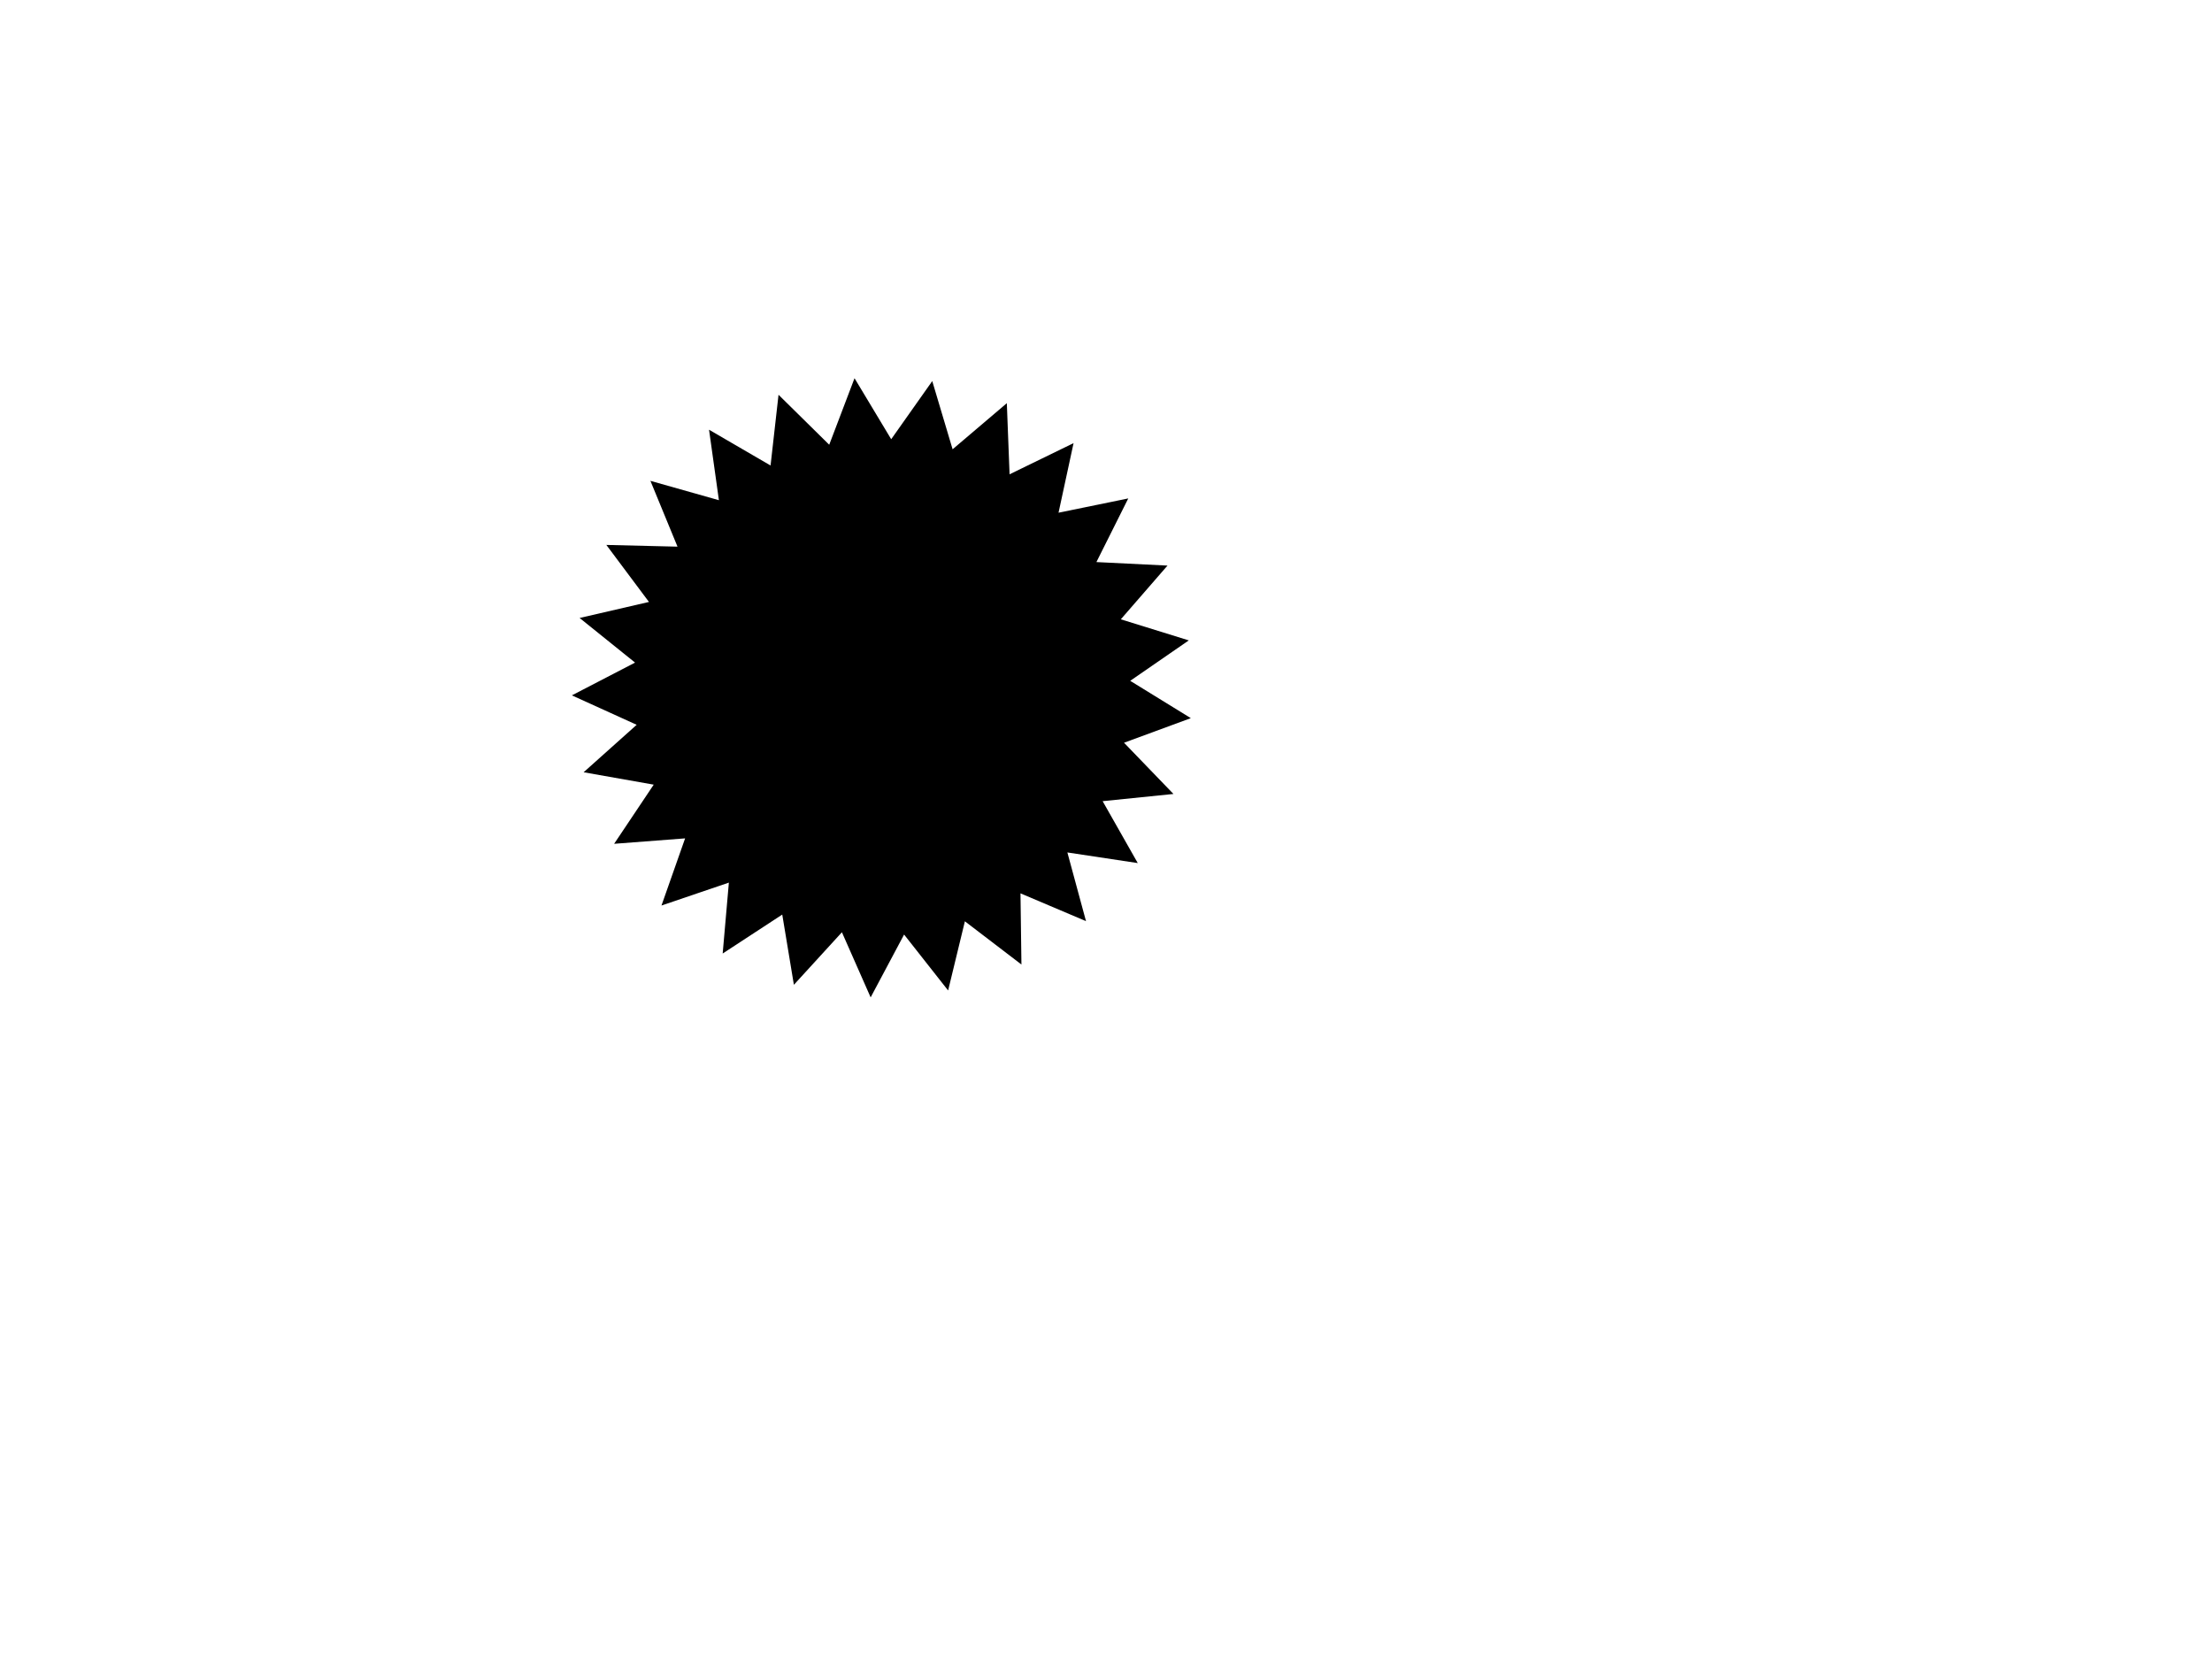
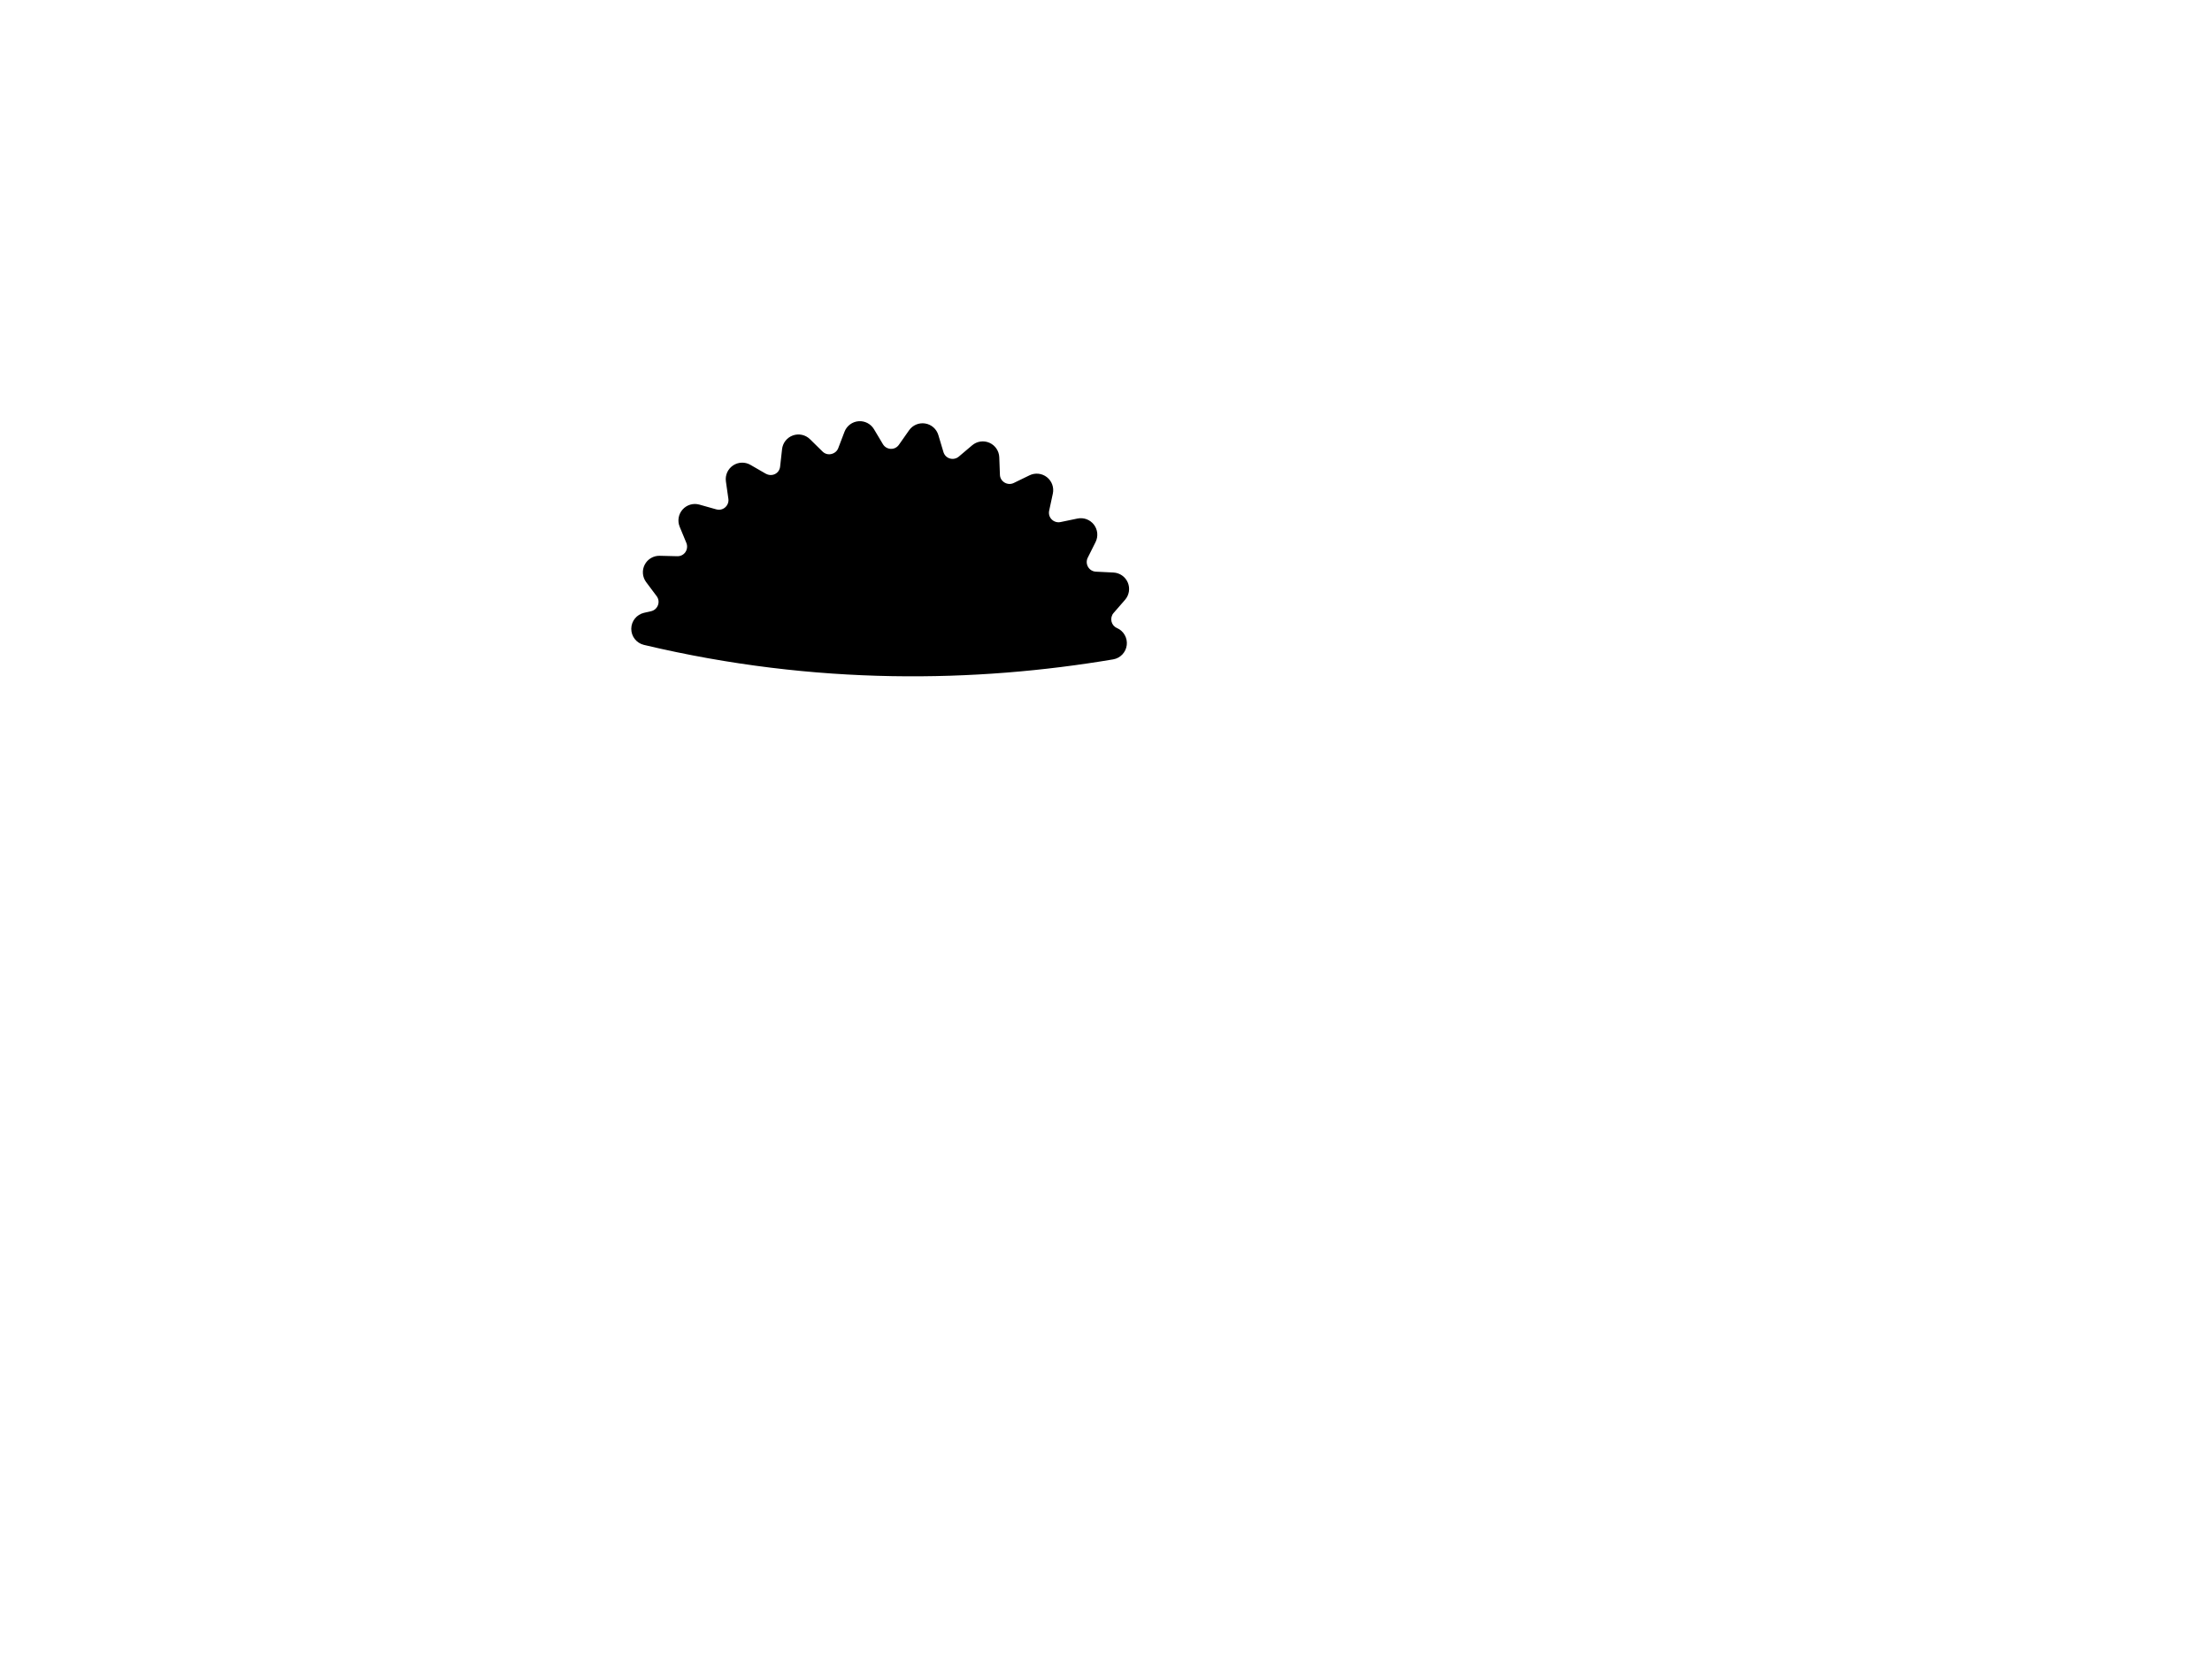
<svg xmlns="http://www.w3.org/2000/svg" width="640" height="480">
  <title>star</title>
  <g>
    <title>Layer 1</title>
    <g id="layer1">
      <g id="g7311">
-         <path fill="#000000" fill-rule="nonzero" marker-start="none" marker-mid="none" marker-end="none" d="m329.188,249.715l-20.363,-3.075l5.39,19.876l-18.958,-8.043l0.277,20.592l-16.362,-12.505l-4.852,20.014l-12.738,-16.181l-9.677,18.178l-8.314,-18.841l-13.894,15.2l-3.367,-20.316l-17.237,11.268l1.791,-20.515l-19.498,6.627l6.836,-19.426l-20.534,1.57l11.453,-17.115l-20.279,-3.586l15.349,-13.729l-18.75,-8.517l18.281,-9.481l-16.043,-12.912l20.065,-4.637l-12.328,-16.496l20.587,0.499l-7.838,-19.043l19.817,5.603l-2.856,-20.395l17.801,10.355l2.306,-20.464l14.666,14.457l7.322,-19.248l10.61,17.65l11.879,-16.822l5.887,19.734l15.689,-13.339l0.795,20.578l18.514,-9.018l-4.348,20.129l20.175,-4.131l-9.217,18.416l20.568,1.016l-13.507,15.545l19.669,6.099l-16.949,11.697l17.535,10.799l-19.325,7.115l14.298,14.821l-20.488,2.085l10.163,17.911z" id="path7271" />
        <path fill="#000000" fill-rule="nonzero" marker-start="none" marker-mid="none" marker-end="none" d="m248.461,121.869c-1.855,0.129 -3.465,1.325 -4.125,3.062l-1.812,4.75c-0.33,0.864 -1.096,1.483 -2.031,1.688c-0.935,0.204 -1.834,-0.065 -2.5,-0.719l-3.625,-3.562c-1.301,-1.289 -3.225,-1.718 -4.95,-1.105c-1.725,0.613 -2.947,2.16 -3.144,3.98l-0.562,5.031c-0.108,0.953 -0.627,1.734 -1.469,2.156c-0.842,0.422 -1.859,0.371 -2.656,-0.094c-0.01,0 -0.021,0 -0.031,0l-4.438,-2.562c-1.576,-0.904 -3.529,-0.833 -5.035,0.182c-1.507,1.015 -2.305,2.799 -2.058,4.599l0.719,5.062c0.128,0.921 -0.216,1.842 -0.938,2.469c-0.721,0.627 -1.66,0.82 -2.562,0.562c-0.01,0 -0.021,0 -0.031,0l-4.875,-1.375c-1.755,-0.489 -3.635,0.065 -4.844,1.427c-1.209,1.362 -1.537,3.295 -0.843,4.979l1.938,4.688c0.36,0.872 0.244,1.892 -0.281,2.656c-0.525,0.764 -1.386,1.212 -2.344,1.188l-5.094,-0.125c-1.816,-0.038 -3.496,0.959 -4.332,2.571c-0.836,1.613 -0.683,3.56 0.395,5.022l3.062,4.094c0.563,0.755 0.7,1.707 0.375,2.594c-0.325,0.887 -1.057,1.539 -1.969,1.75l-2.062,0.469c-2.156,0.498 -3.686,2.415 -3.694,4.628c-0.007,2.213 1.51,4.14 3.663,4.653c49.886,11.858 96.201,10.861 135.781,4.188c2.072,-0.361 3.663,-2.037 3.915,-4.125c0.252,-2.088 -0.894,-4.094 -2.821,-4.938c-0.837,-0.361 -1.401,-1.065 -1.594,-1.906c-0.193,-0.841 0.013,-1.765 0.594,-2.438l3.344,-3.844c1.19,-1.379 1.49,-3.317 0.773,-4.992c-0.718,-1.675 -2.328,-2.794 -4.148,-2.883l-5.094,-0.25c-0.948,-0.045 -1.781,-0.573 -2.25,-1.375c-0.469,-0.802 -0.52,-1.806 -0.094,-2.656l2.281,-4.562c0.804,-1.63 0.612,-3.576 -0.497,-5.016c-1.109,-1.44 -2.94,-2.125 -4.722,-1.765l-4.969,1.031c-0.905,0.185 -1.868,-0.111 -2.531,-0.781c-0.663,-0.67 -0.92,-1.597 -0.719,-2.531l1.062,-4.938c0.381,-1.783 -0.288,-3.627 -1.724,-4.751c-1.436,-1.124 -3.387,-1.329 -5.026,-0.53l-4.562,2.219c-0.839,0.411 -1.838,0.365 -2.656,-0.125c-0.818,-0.49 -1.31,-1.308 -1.344,-2.25c0,-0.01 0,-0.021 0,-0.031l-0.188,-5.062c-0.076,-1.819 -1.182,-3.436 -2.849,-4.167c-1.667,-0.731 -3.606,-0.448 -4.995,0.729l-3.875,3.281c-0.705,0.598 -1.687,0.801 -2.594,0.531c-0.907,-0.269 -1.572,-0.963 -1.844,-1.875l-1.469,-4.906c-0.523,-1.751 -2,-3.049 -3.803,-3.341c-1.803,-0.293 -3.616,0.471 -4.665,1.966l-2.938,4.188c-0.542,0.77 -1.397,1.223 -2.344,1.188c-0.947,-0.035 -1.8,-0.539 -2.281,-1.344l-2.594,-4.344c-0.918,-1.537 -2.62,-2.43 -4.406,-2.312l0,0z" id="path7273" />
      </g>
    </g>
  </g>
</svg>